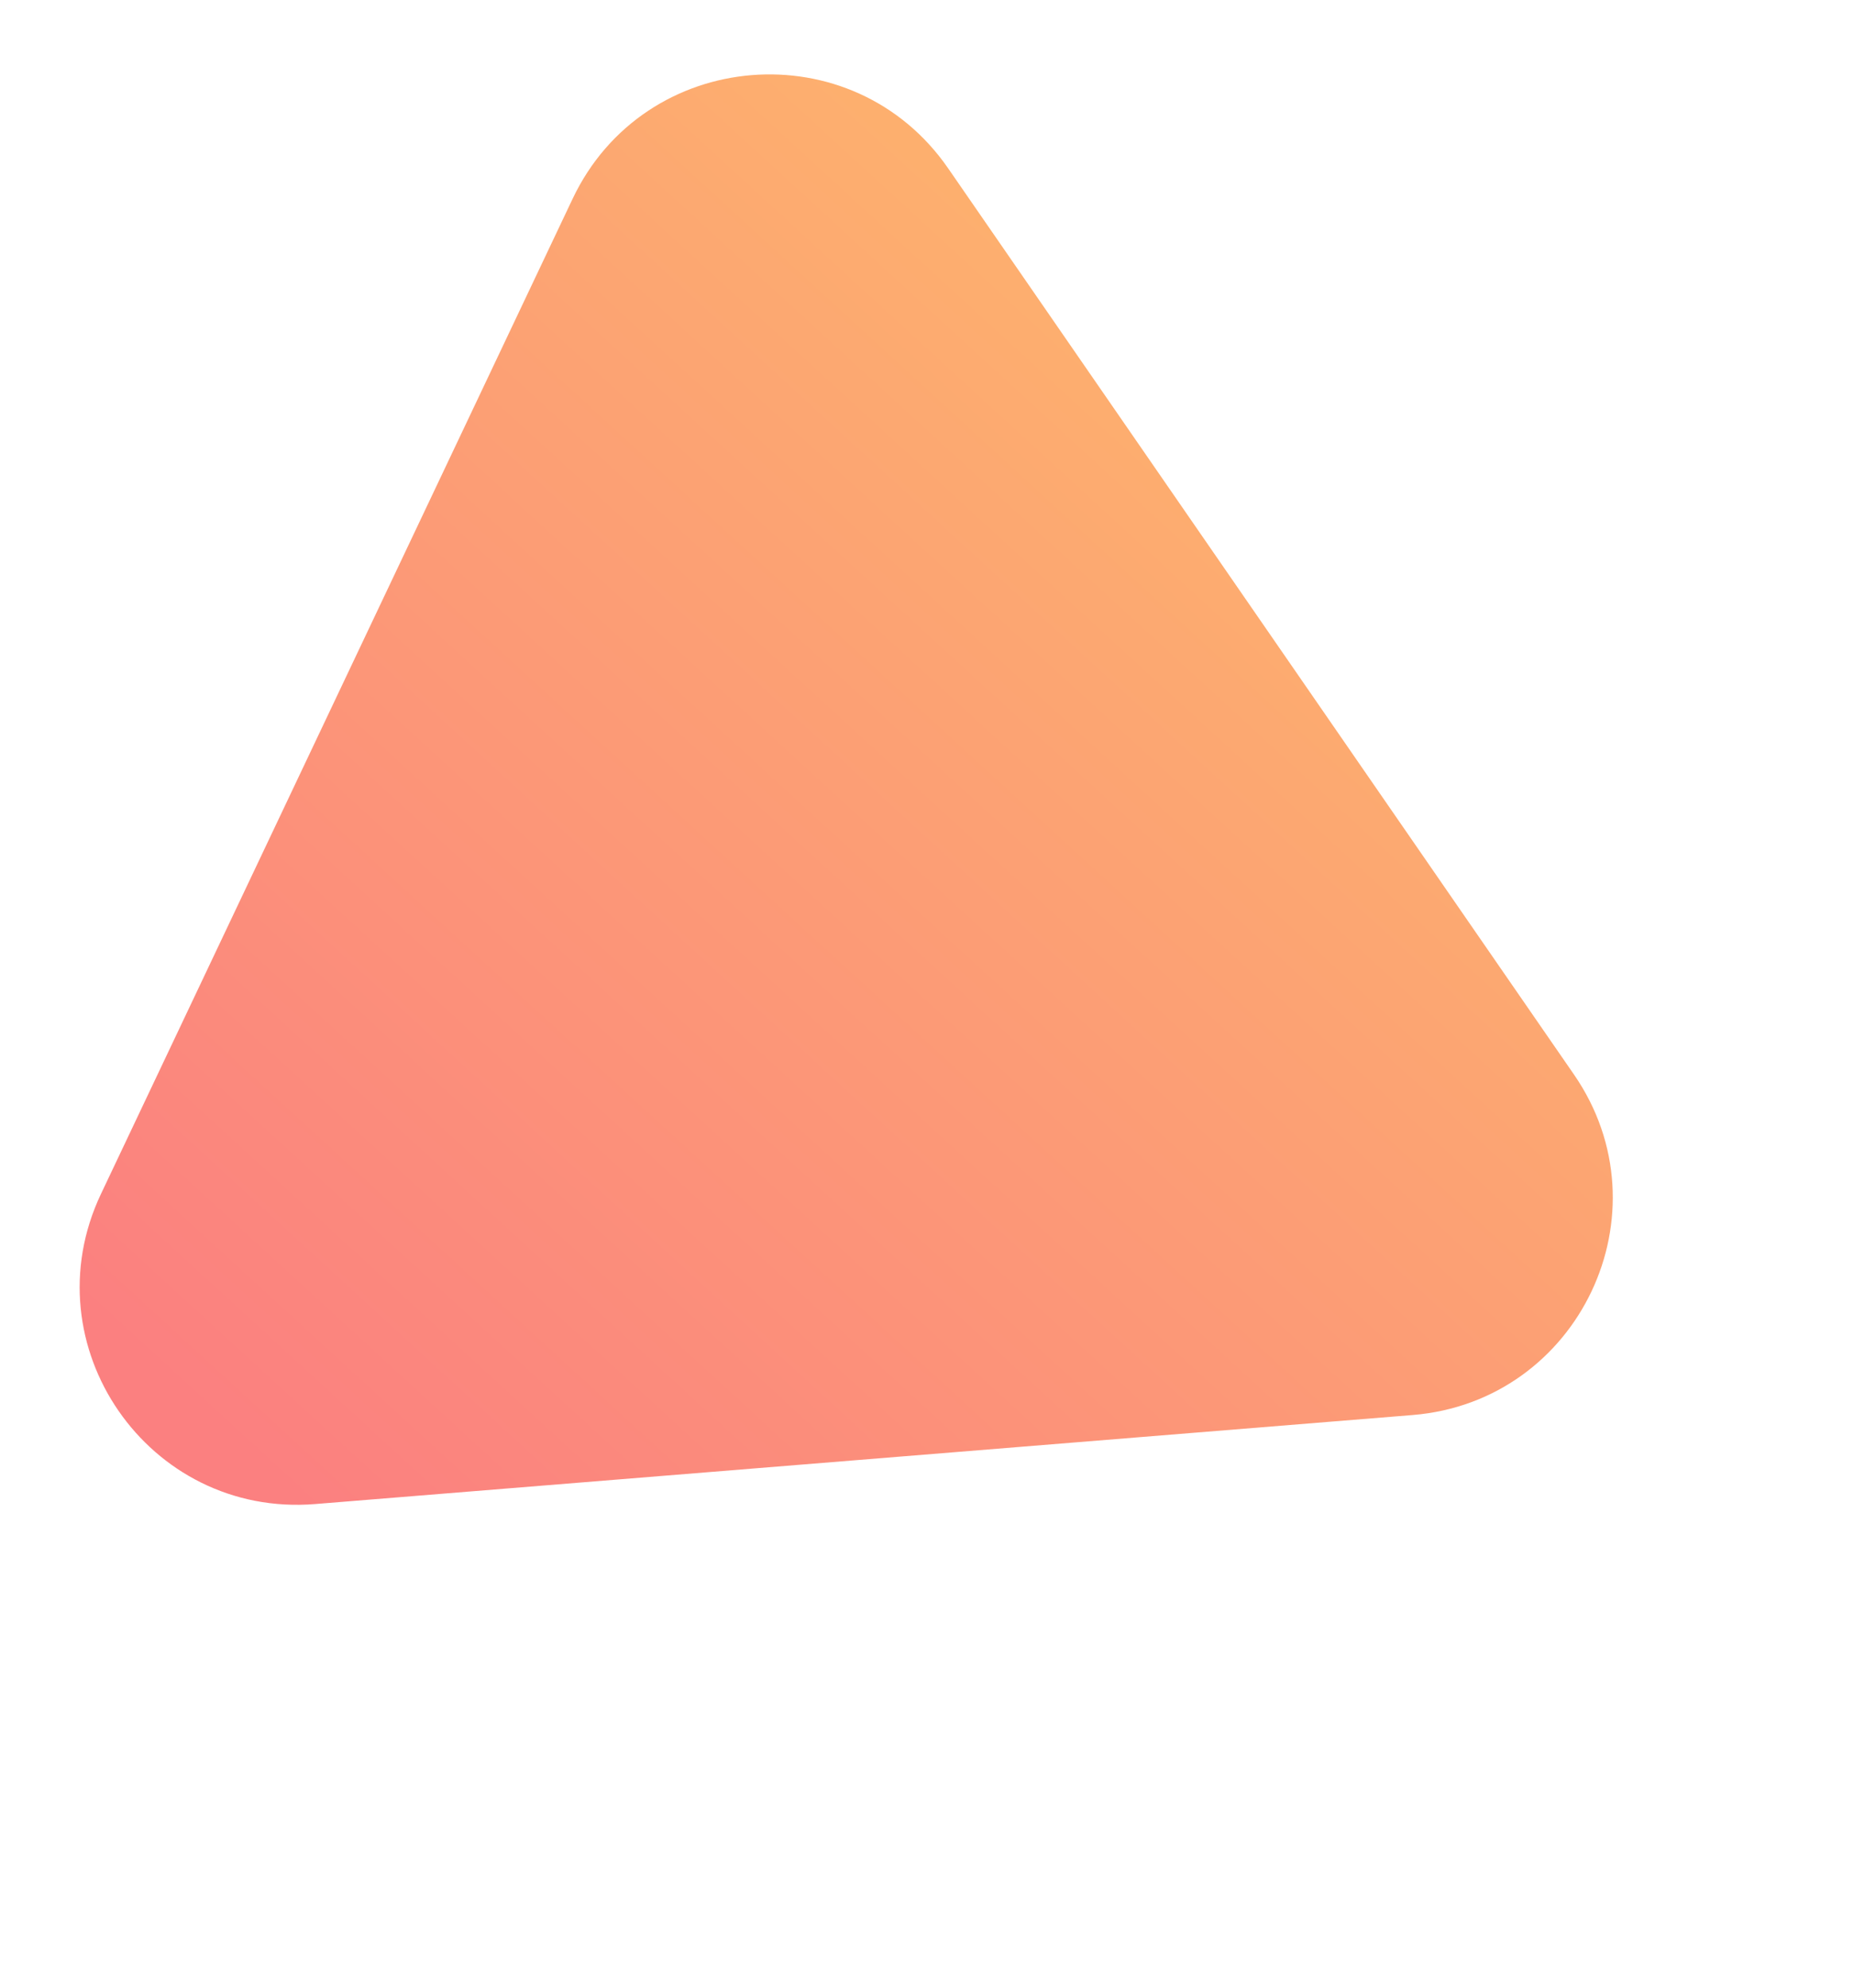
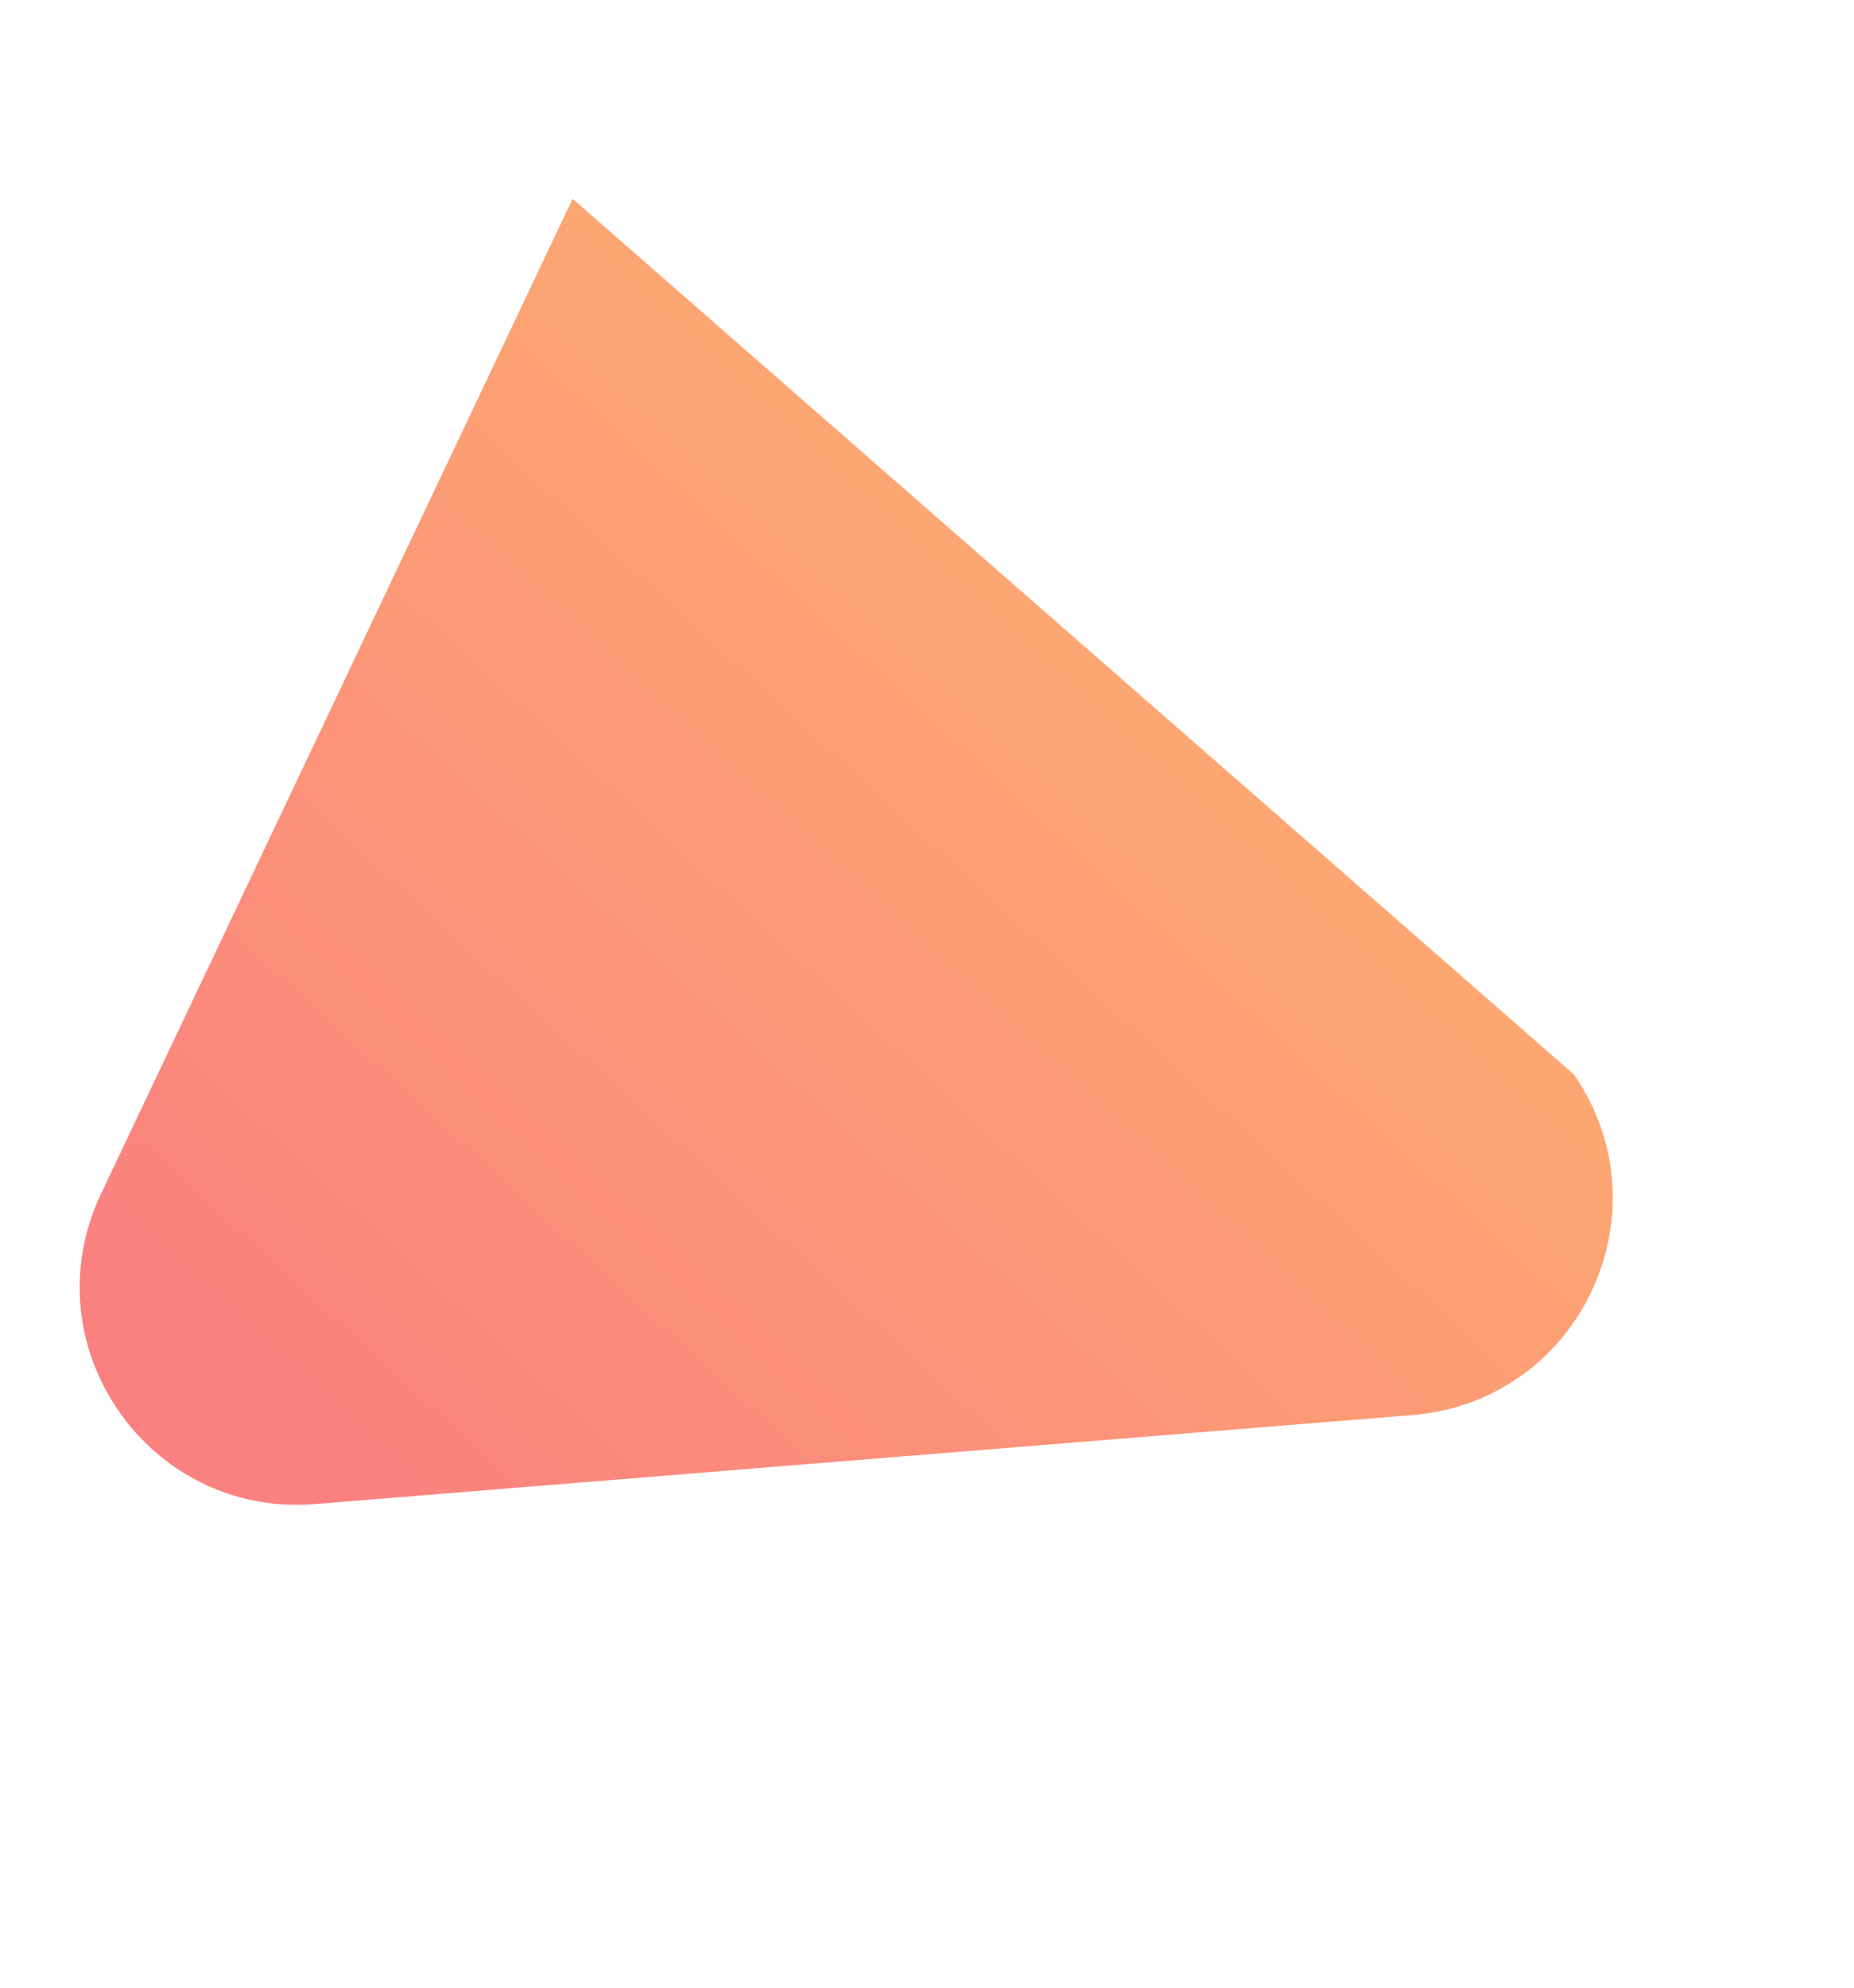
<svg xmlns="http://www.w3.org/2000/svg" width="153" height="164" viewBox="0 0 153 164" fill="none">
-   <path d="M129.889 88.649C137.743 100.019 130.344 115.628 116.569 116.745L26.004 124.089C12.229 125.206 2.412 110.993 8.331 98.506L47.254 16.402C53.174 3.914 70.392 2.518 78.246 13.889L129.889 88.649Z" fill="url(#paint0_linear)" />
+   <path d="M129.889 88.649C137.743 100.019 130.344 115.628 116.569 116.745L26.004 124.089C12.229 125.206 2.412 110.993 8.331 98.506L47.254 16.402L129.889 88.649Z" fill="url(#paint0_linear)" />
  <defs>
    <linearGradient id="paint0_linear" x1="137.639" y1="39.354" x2="43.757" y2="141.776" gradientUnits="userSpaceOnUse">
      <stop stop-color="#FDB86B" />
      <stop offset="1" stop-color="#FB8080" />
    </linearGradient>
  </defs>
</svg>